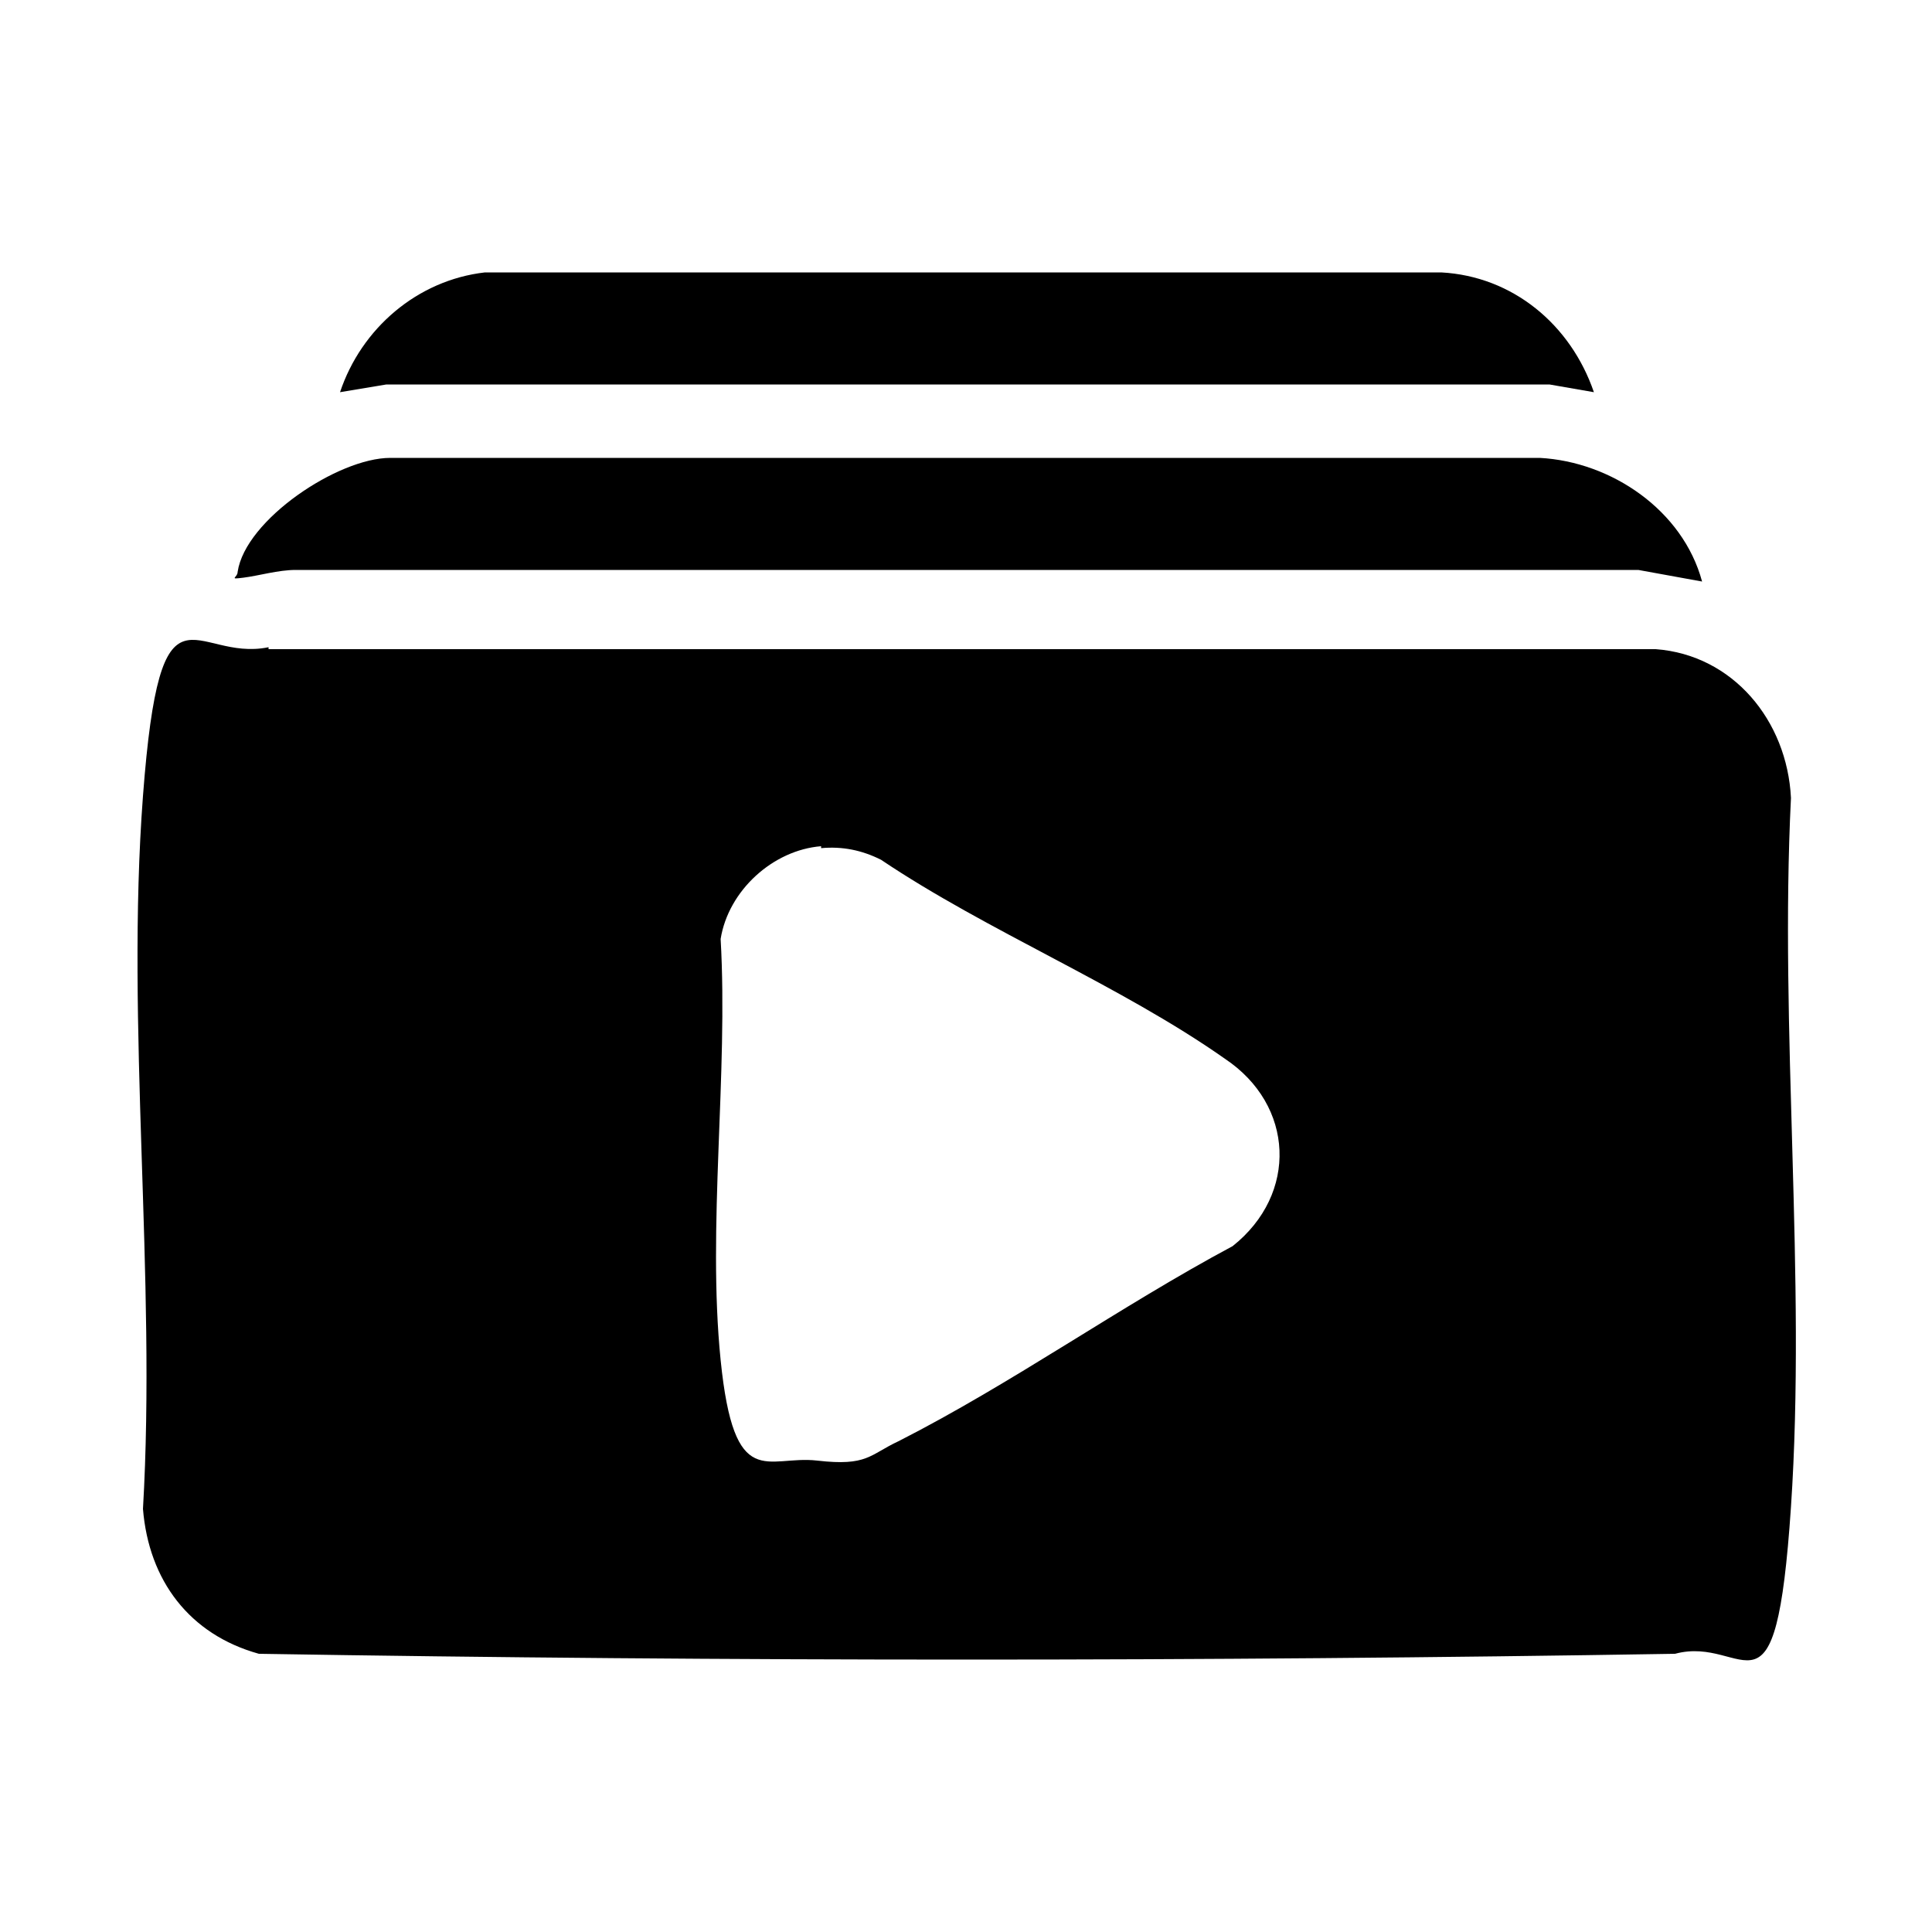
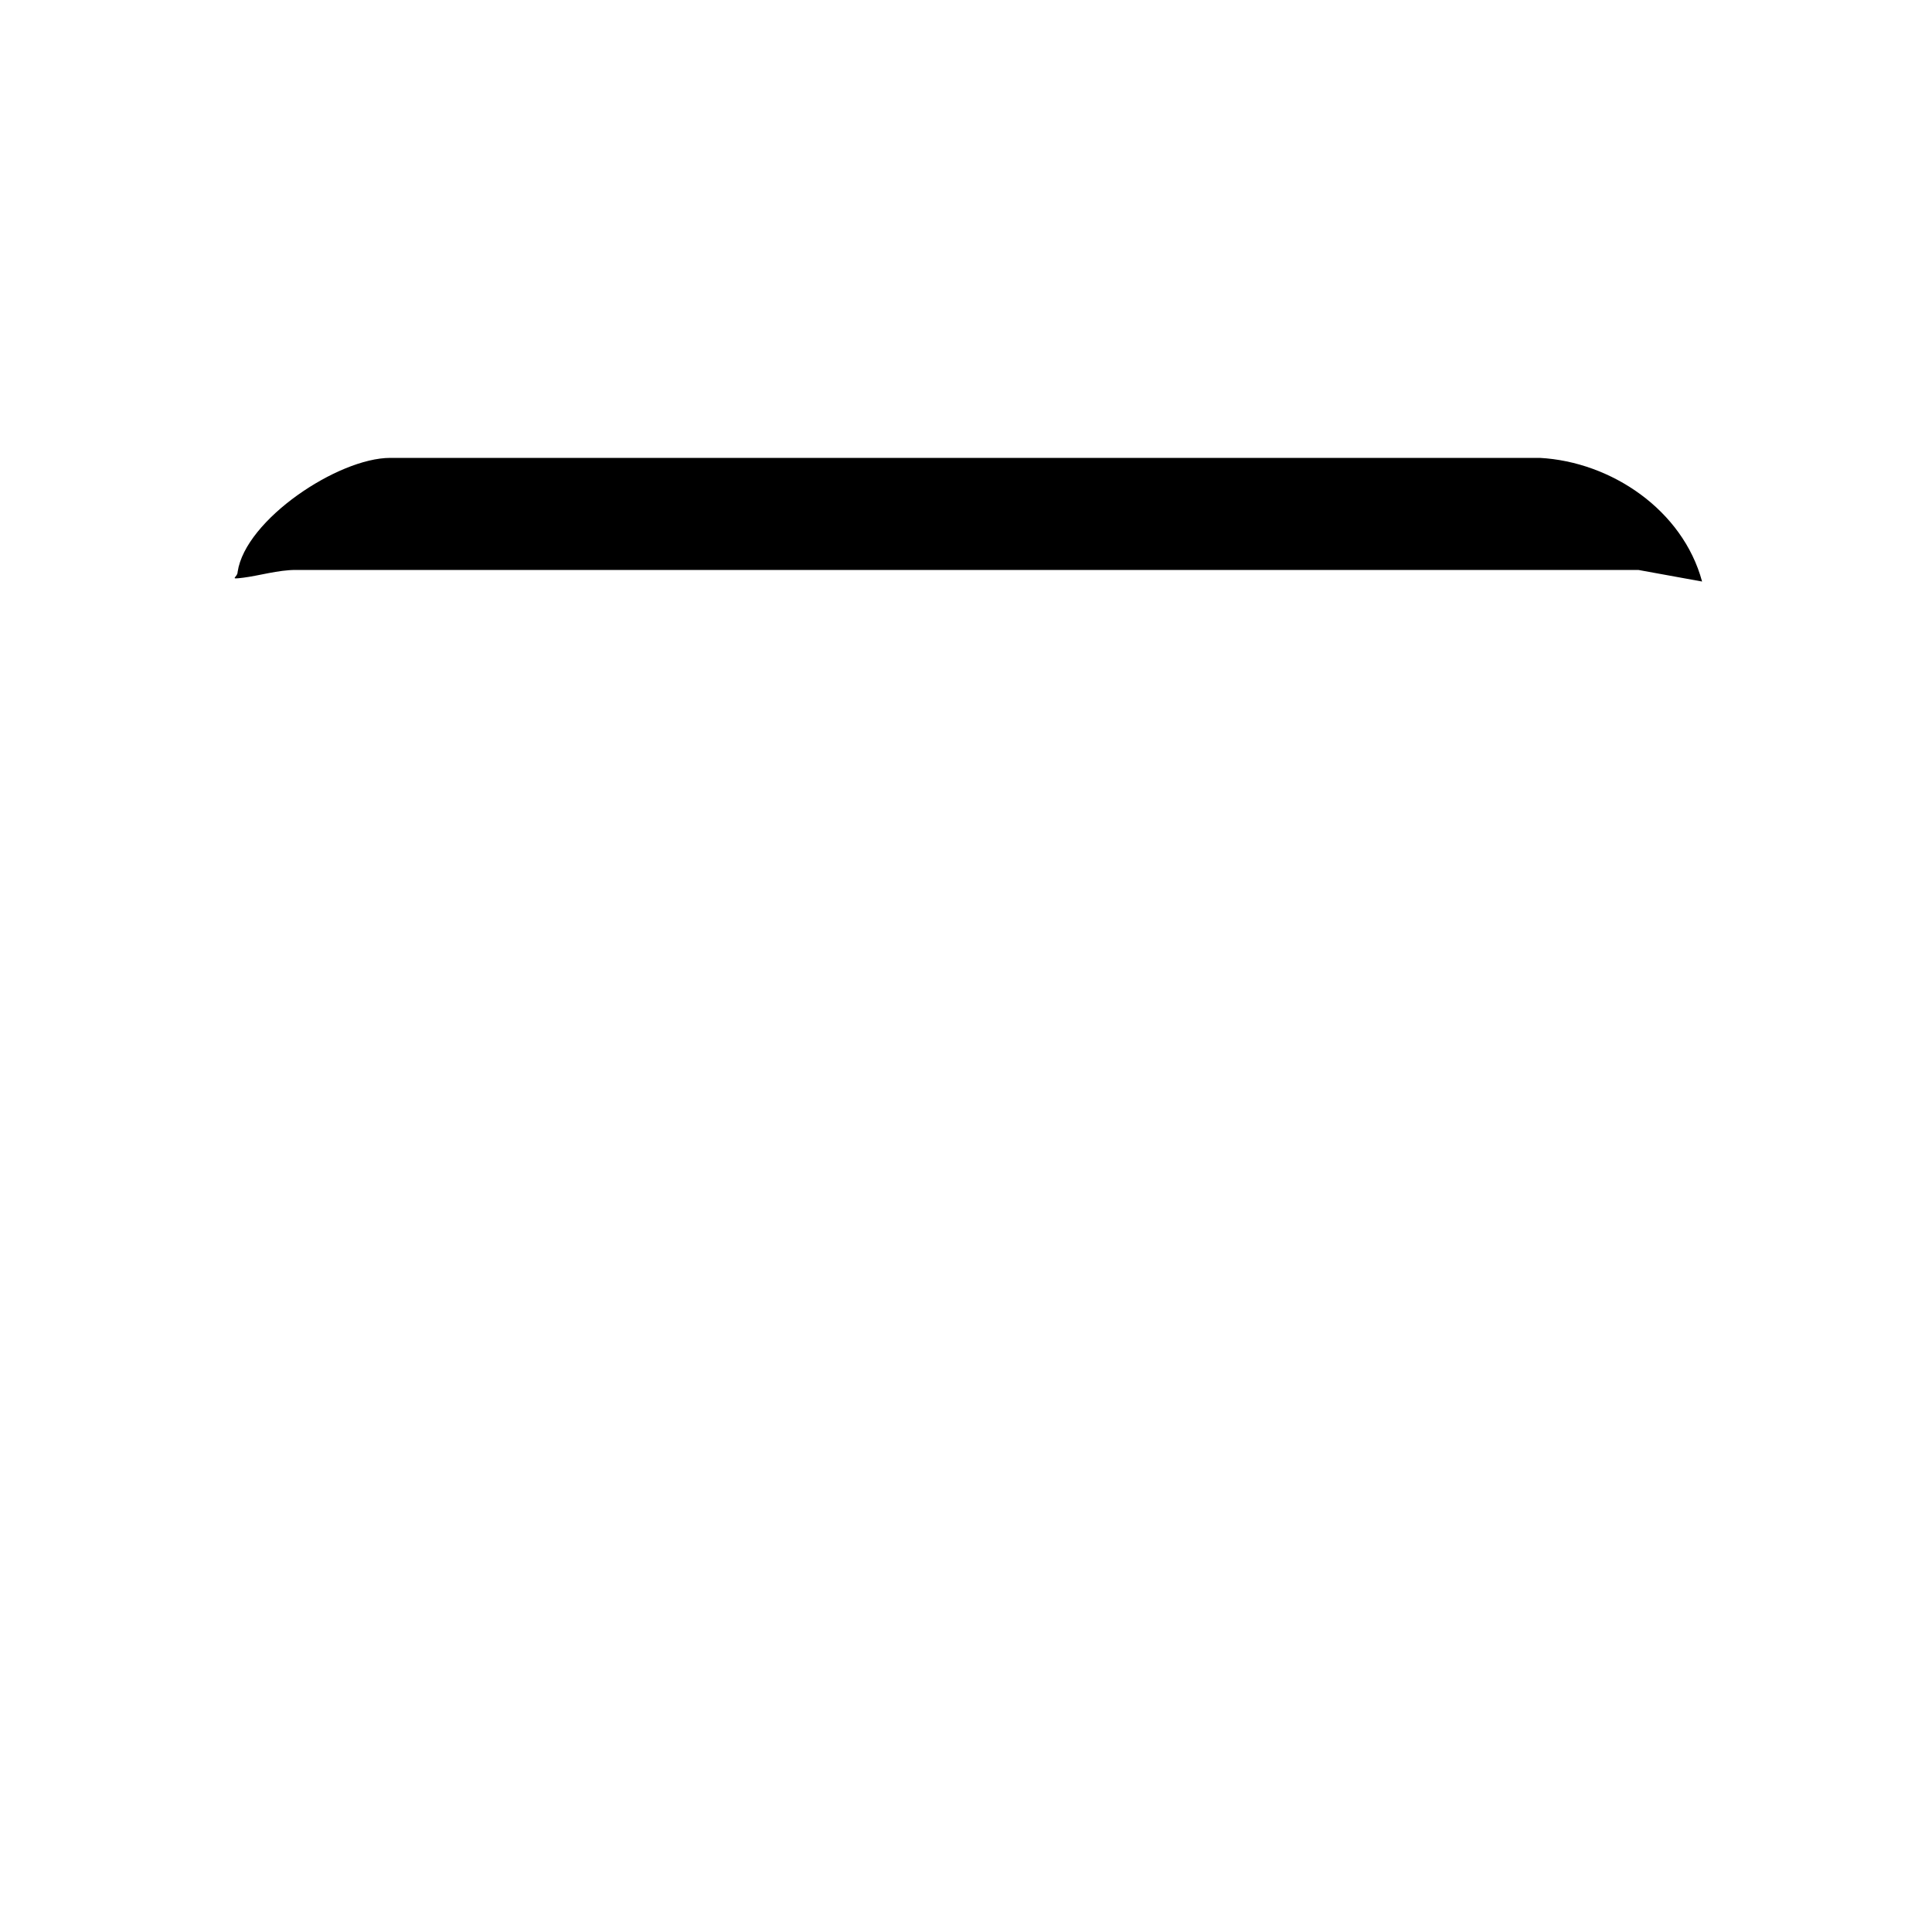
<svg xmlns="http://www.w3.org/2000/svg" id="Layer_1" version="1.1" viewBox="0 0 100 100">
-   <path d="M13.9,33.6h71.8c4,.3,6.8,3.7,7,7.7-.6,12,.8,24.8,0,36.7s-2.3,6.6-6,7.6c-24.4.4-48.9.4-73.3,0-3.6-1-5.7-3.8-6-7.5.7-12-.9-25,0-36.9s2.6-6.9,6.5-7.7ZM42.5,43.8c-2.5.2-4.8,2.3-5.2,4.8.4,7-.7,14.9,0,21.8s2.4,4.9,5,5.2,2.7-.3,4.2-1c5.9-3,11.5-7,17.3-10.1,3.4-2.7,3.2-7.3-.4-9.7-5.4-3.8-12.3-6.6-17.8-10.3-1-.5-2-.7-3.1-.6Z" />
  <path d="M88.1,30.1l-3.3-.6H15.3c-.9,0-1.9.3-2.7.4s-.3,0-.3-.3c.4-2.7,5.2-5.9,7.9-5.9h59.5c3.7.2,7.4,2.7,8.4,6.4Z" />
-   <path d="M82.5,20.3l-2.3-.4H20s-2.4.4-2.4.4c1.1-3.3,4-5.8,7.5-6.2h49.5c3.7.2,6.7,2.7,7.9,6.2Z" />
</svg>